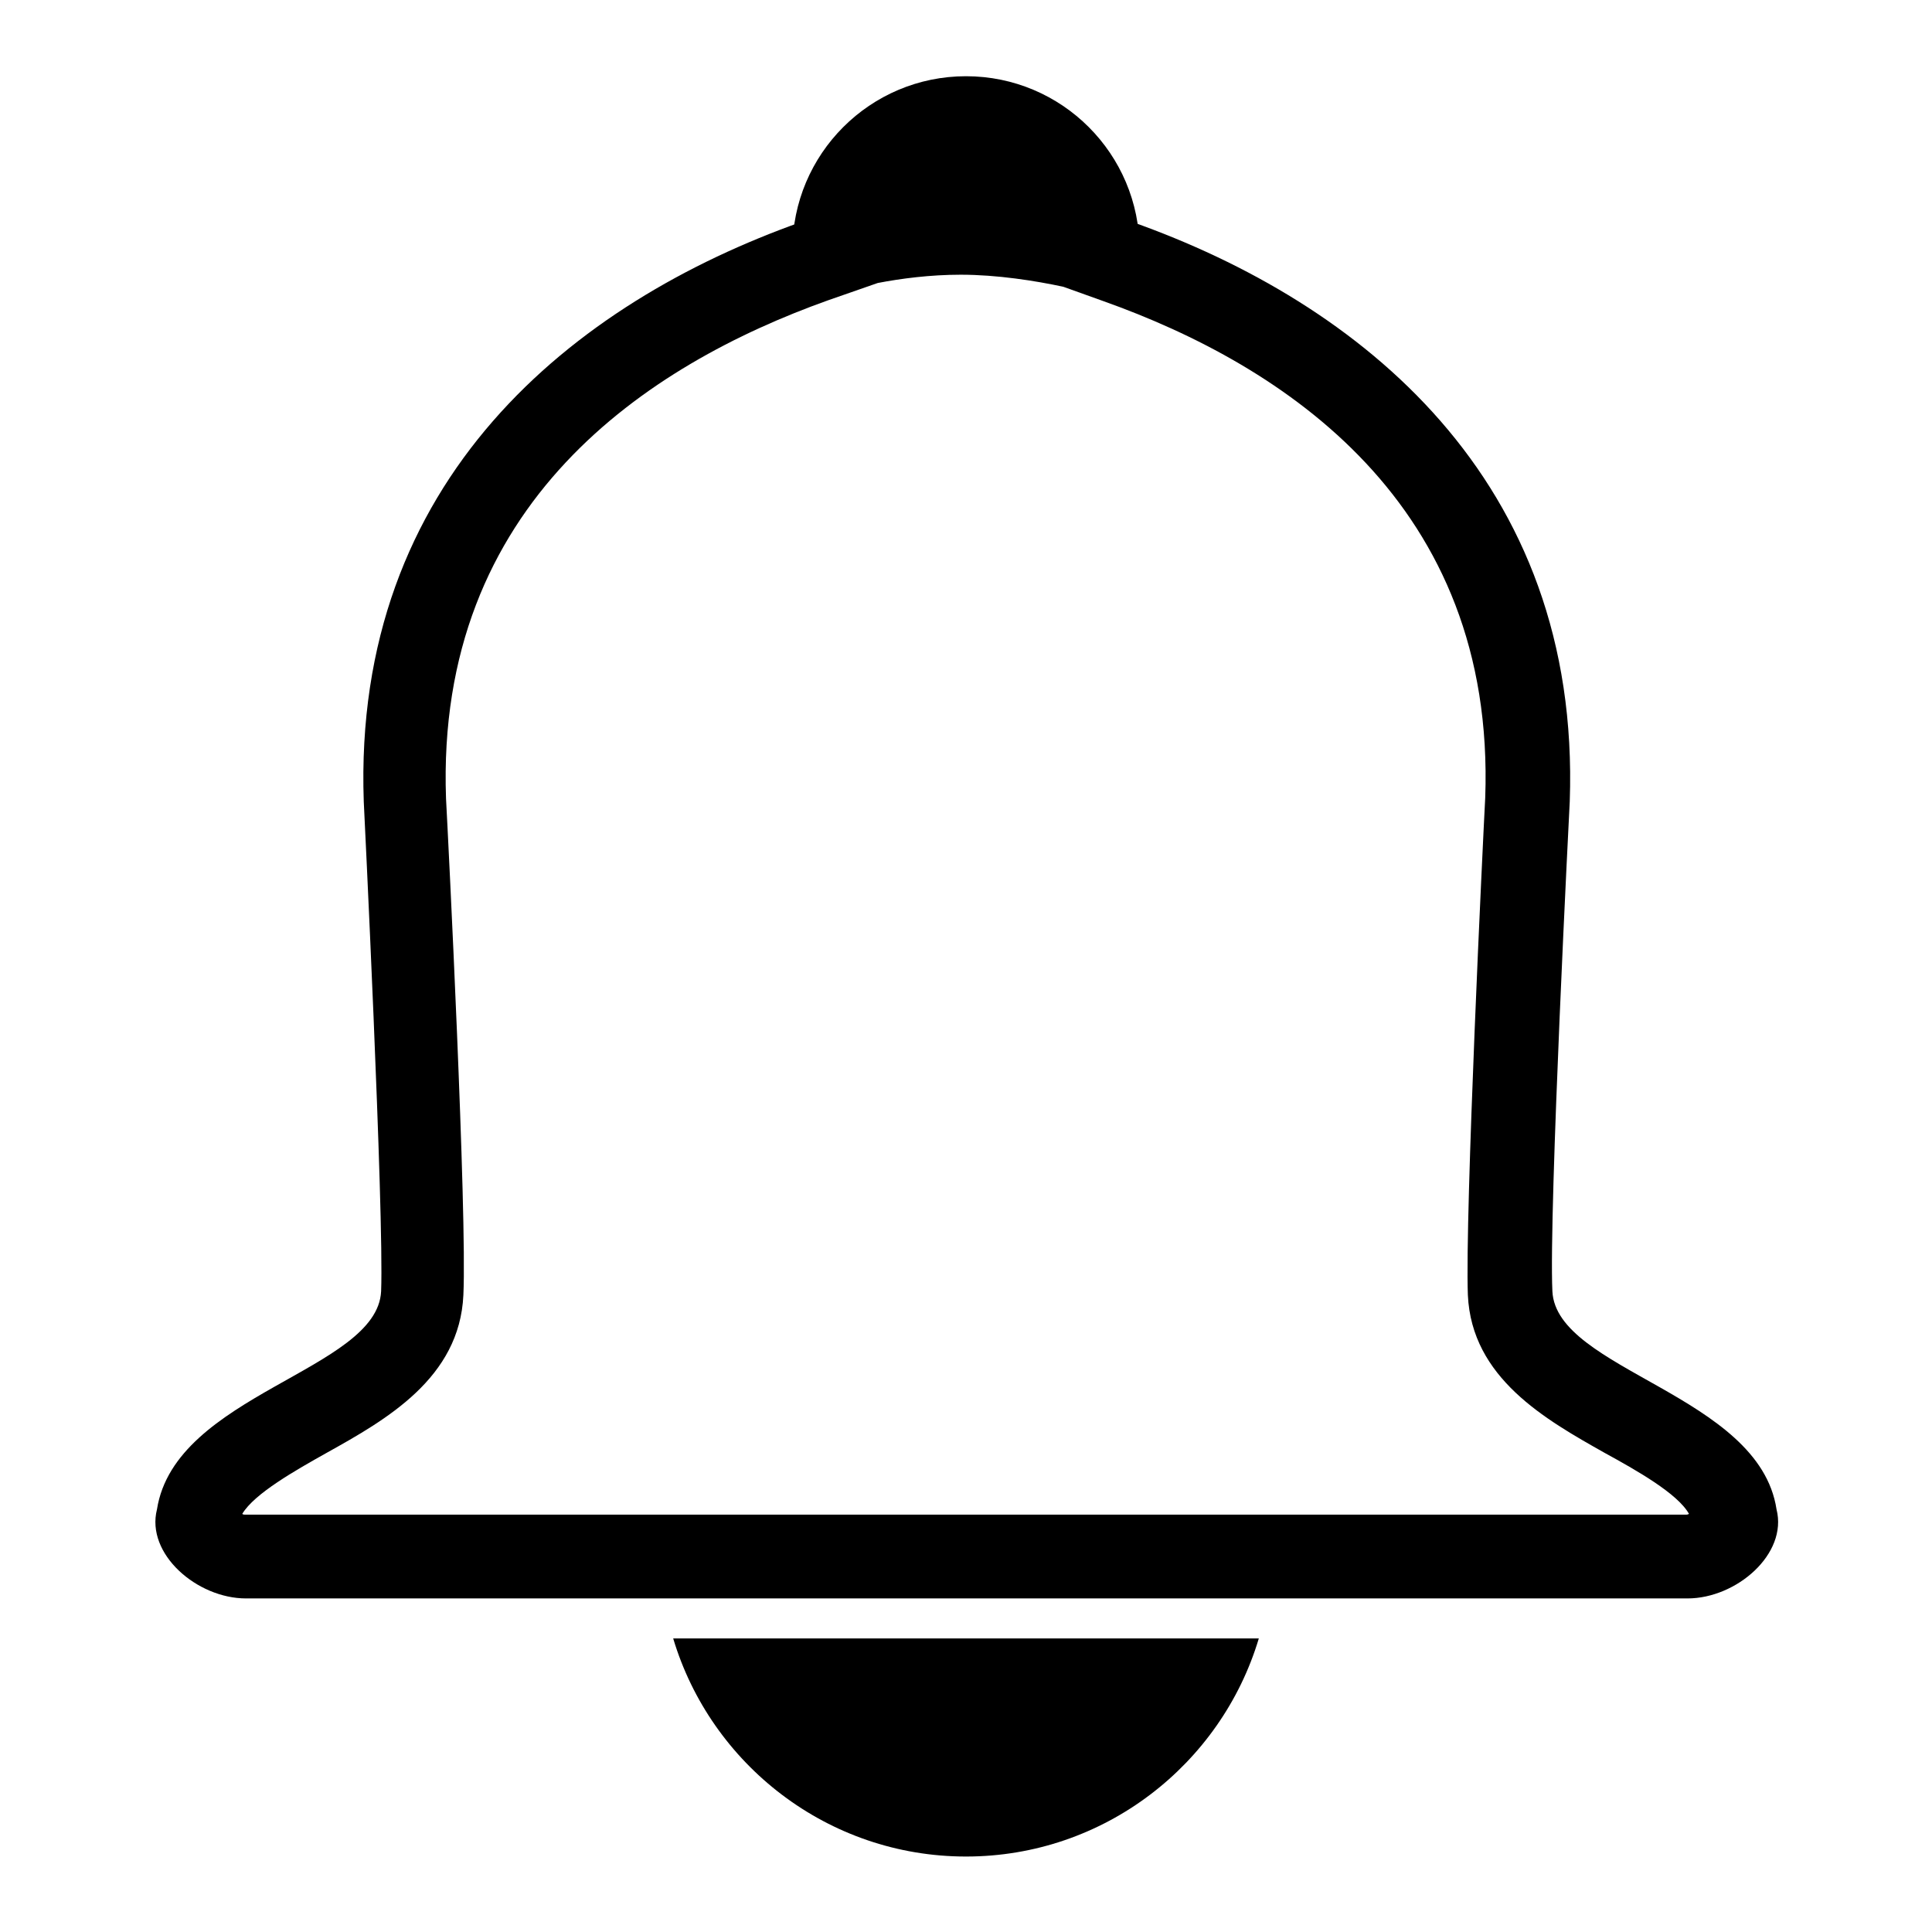
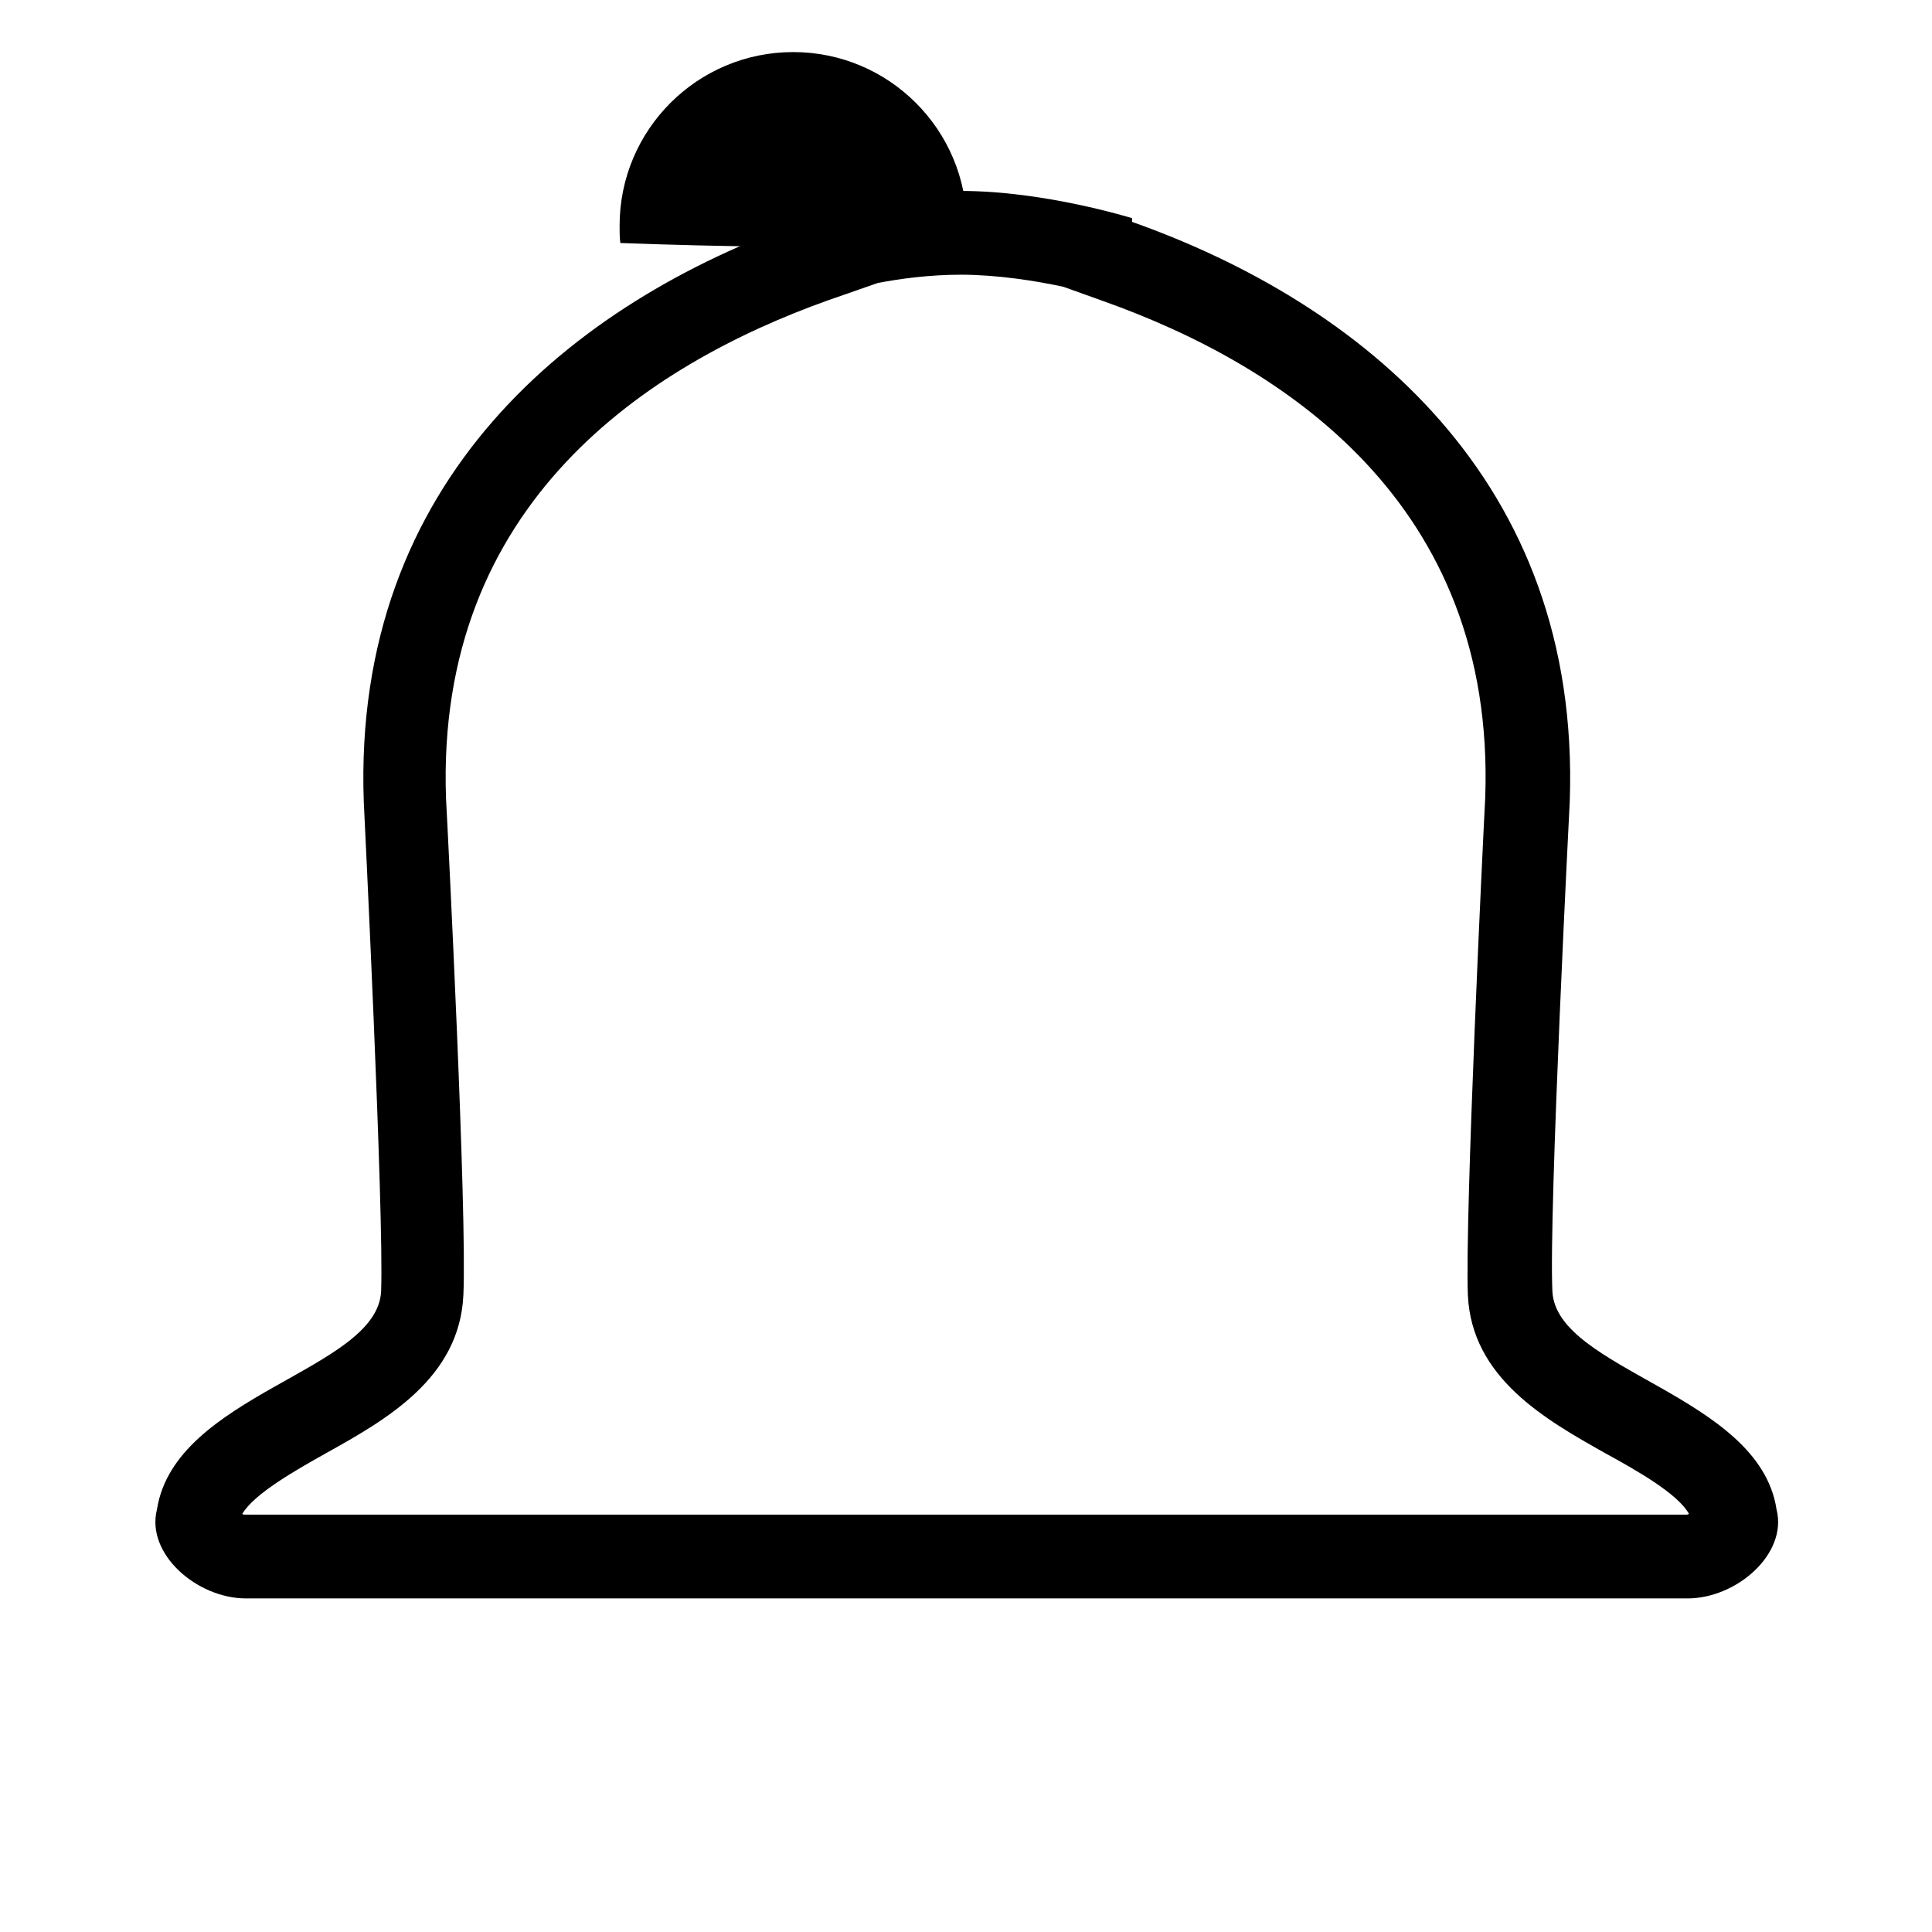
<svg xmlns="http://www.w3.org/2000/svg" version="1.1" x="0px" y="0px" viewBox="0 0 256 256" enable-background="new 0 0 256 256" xml:space="preserve">
  <g>
    <g>
      <path fill="#000000" d="M127.3,36.4c4.8,0,9.9,0.8,13.6,1.6l5.3,1.9c23.9,8.5,52,26.8,50.6,65.8c-0.3,5.6-2.7,55.3-2.3,65.9c0.5,11,10.3,16.5,18.1,20.9c4.2,2.3,9.7,5.4,11.2,8.1c-0.2,0.1-0.3,0.1-0.4,0.1H43.2H32.5c-0.1,0-0.3,0-0.4-0.1c1.6-2.7,7.1-5.8,11.2-8.1c7.9-4.4,17.6-9.9,18.1-20.9c0.5-10.7-2-60.3-2.3-65.8c-1.4-39.2,26.8-57.5,50.6-66l6.6-2.3C119.4,36.9,123.3,36.4,127.3,36.4 M127.3,25.3c-11.4,0-21.1,3.5-21.1,3.6c0,0.2-0.1,0.4,0,0.5c-30.2,10.7-59.5,34.1-58,76.8c0,0,2.7,54.5,2.3,64.9c-0.5,10.5-27.3,13.6-29.7,28.9c-1.5,5.9,5.3,11.8,11.8,11.8h10.7h180.3c6.5,0,13.3-5.9,11.8-11.8c-2.3-15.2-29.2-18.4-29.7-28.9c-0.5-10.5,2.3-64.9,2.3-64.9c1.5-42.7-27.8-66.1-58-76.8c0-0.1,0-0.3,0-0.5C149.9,28.9,138.5,25.3,127.3,25.3L127.3,25.3z" />
-       <path fill="#000000" d="M128,32.2c7.9,0,15.6,1.2,22.9,3.2c0.1-0.8,0.1-1.5,0.1-2.3c0-12.7-10.3-23-23-23c-12.7,0-23,10.3-23,23c0,0.8,0,1.6,0.1,2.3C112.4,33.3,120.1,32.2,128,32.2z" />
-       <path fill="#000000" d="M89.2,217.1c5,16.7,20.5,28.9,38.8,28.9c18.3,0,33.8-12.2,38.8-28.9H89.2z" />
+       <path fill="#000000" d="M128,32.2c0.1-0.8,0.1-1.5,0.1-2.3c0-12.7-10.3-23-23-23c-12.7,0-23,10.3-23,23c0,0.8,0,1.6,0.1,2.3C112.4,33.3,120.1,32.2,128,32.2z" />
    </g>
  </g>
</svg>